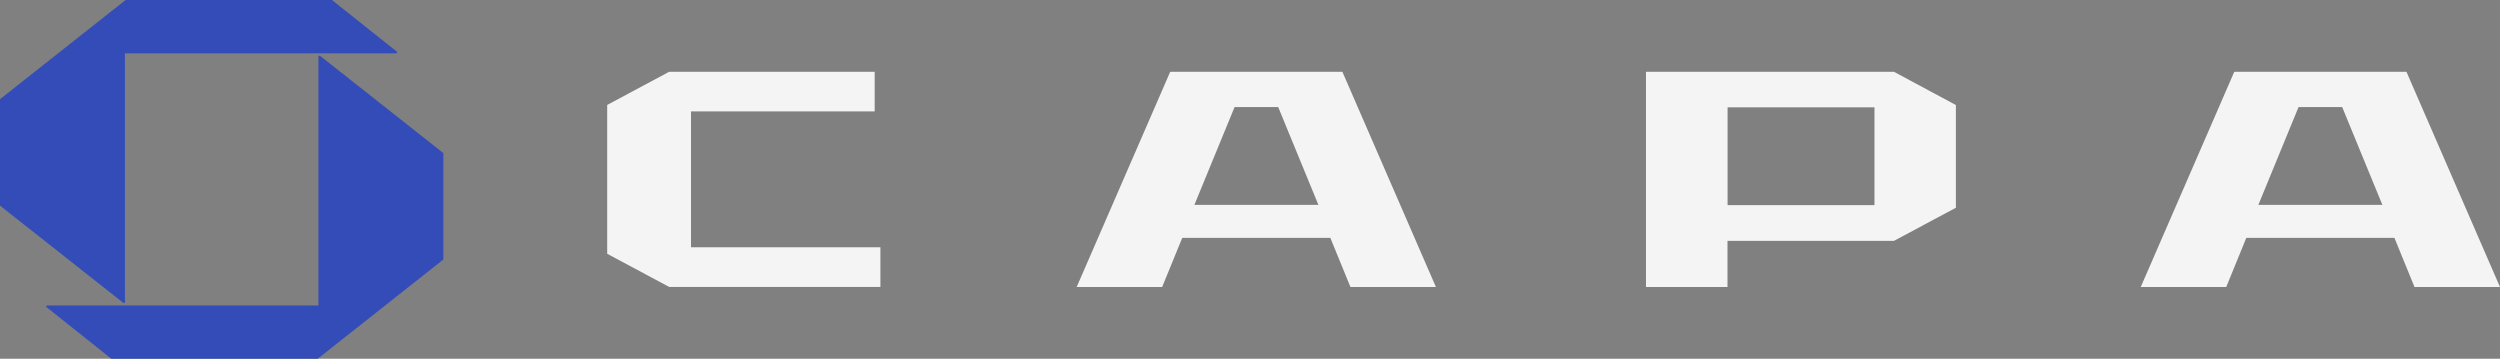
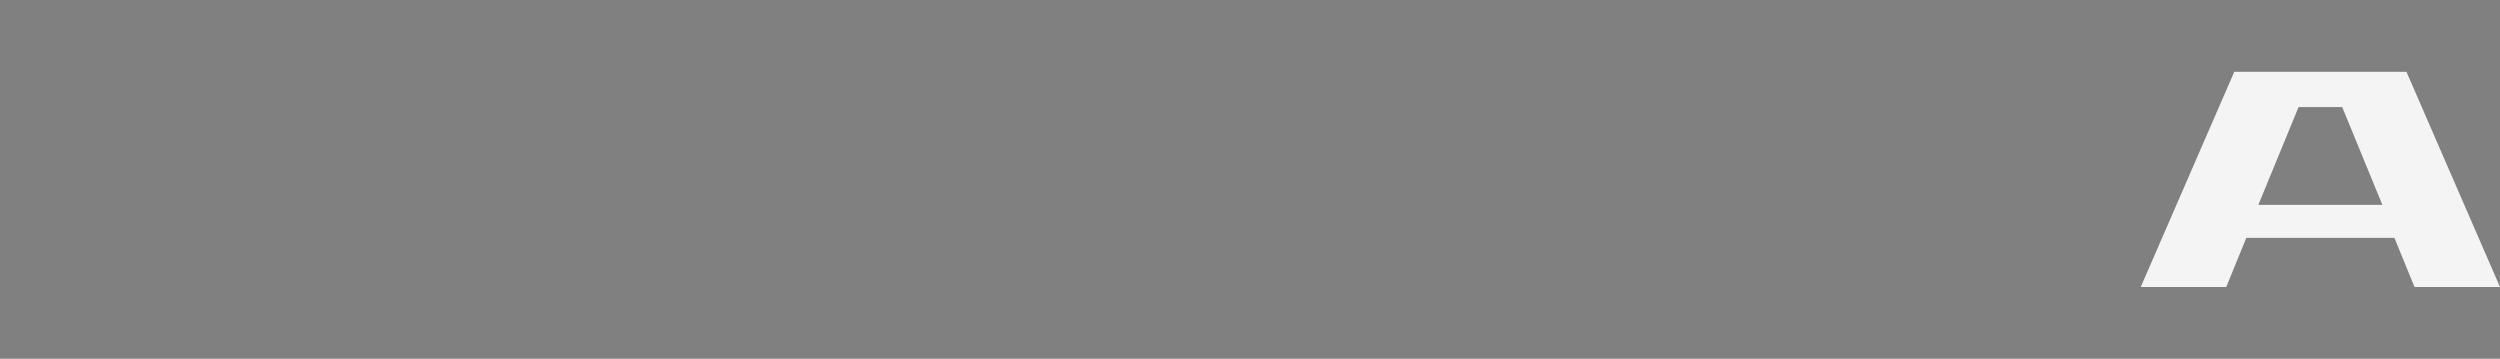
<svg xmlns="http://www.w3.org/2000/svg" id="Layer_2" data-name="Layer 2" viewBox="0 0 269.93 38.73">
  <rect x="0" y="0" width="269.93" height="38.73" fill="#808080" stroke="none" />
  <defs>
    <style>
      .cls-1 {
        fill: #f4f4f4;
      }

      .cls-2 {
        fill: #344cb7;
      }
    </style>
  </defs>
  <g id="Layer_1-2" data-name="Layer 1">
    <g>
-       <polygon class="cls-1" points="74.61 12.03 94.44 12.03 94.44 7.75 72.25 7.75 65.56 11.33 65.56 27.4 72.25 30.98 95.06 30.98 95.06 26.7 74.61 26.7 74.61 12.03" />
-       <path class="cls-1" d="M126.35,7.75l-10.1,23.24h9.23l2.17-5.31h15.99l2.17,5.31h9.23l-10.1-23.24h-18.59ZM128.96,22.12l4.34-10.56h4.71l4.34,10.56h-13.38Z" />
-       <path class="cls-1" d="M177.72,7.75v23.24h8.8v-4.98h17.97l6.69-3.58v-11.09l-6.69-3.59h-26.77ZM202.39,22.15h-15.86v-10.56h15.86v10.56Z" />
      <path class="cls-1" d="M259.83,7.75h-18.59l-10.1,23.24h9.23l2.17-5.31h15.99l2.17,5.31h9.23l-10.1-23.24ZM243.84,22.12l4.34-10.56h4.71l4.34,10.56h-13.38Z" />
    </g>
    <g>
-       <path class="cls-2" d="M35.84,0H13.56L0,10.71v11.49l13.31,10.5c.07.06.18,0,.18-.09V5.76h29.28c.1,0,.15-.13.07-.19l-7-5.57Z" />
-       <path class="cls-2" d="M12.03,38.73h22.28l13.56-10.71v-11.49l-13.31-10.5c-.07-.06-.18,0-.18.09v26.86H5.1c-.1,0-.15.13-.07.19l7,5.57Z" />
-     </g>
+       </g>
  </g>
</svg>